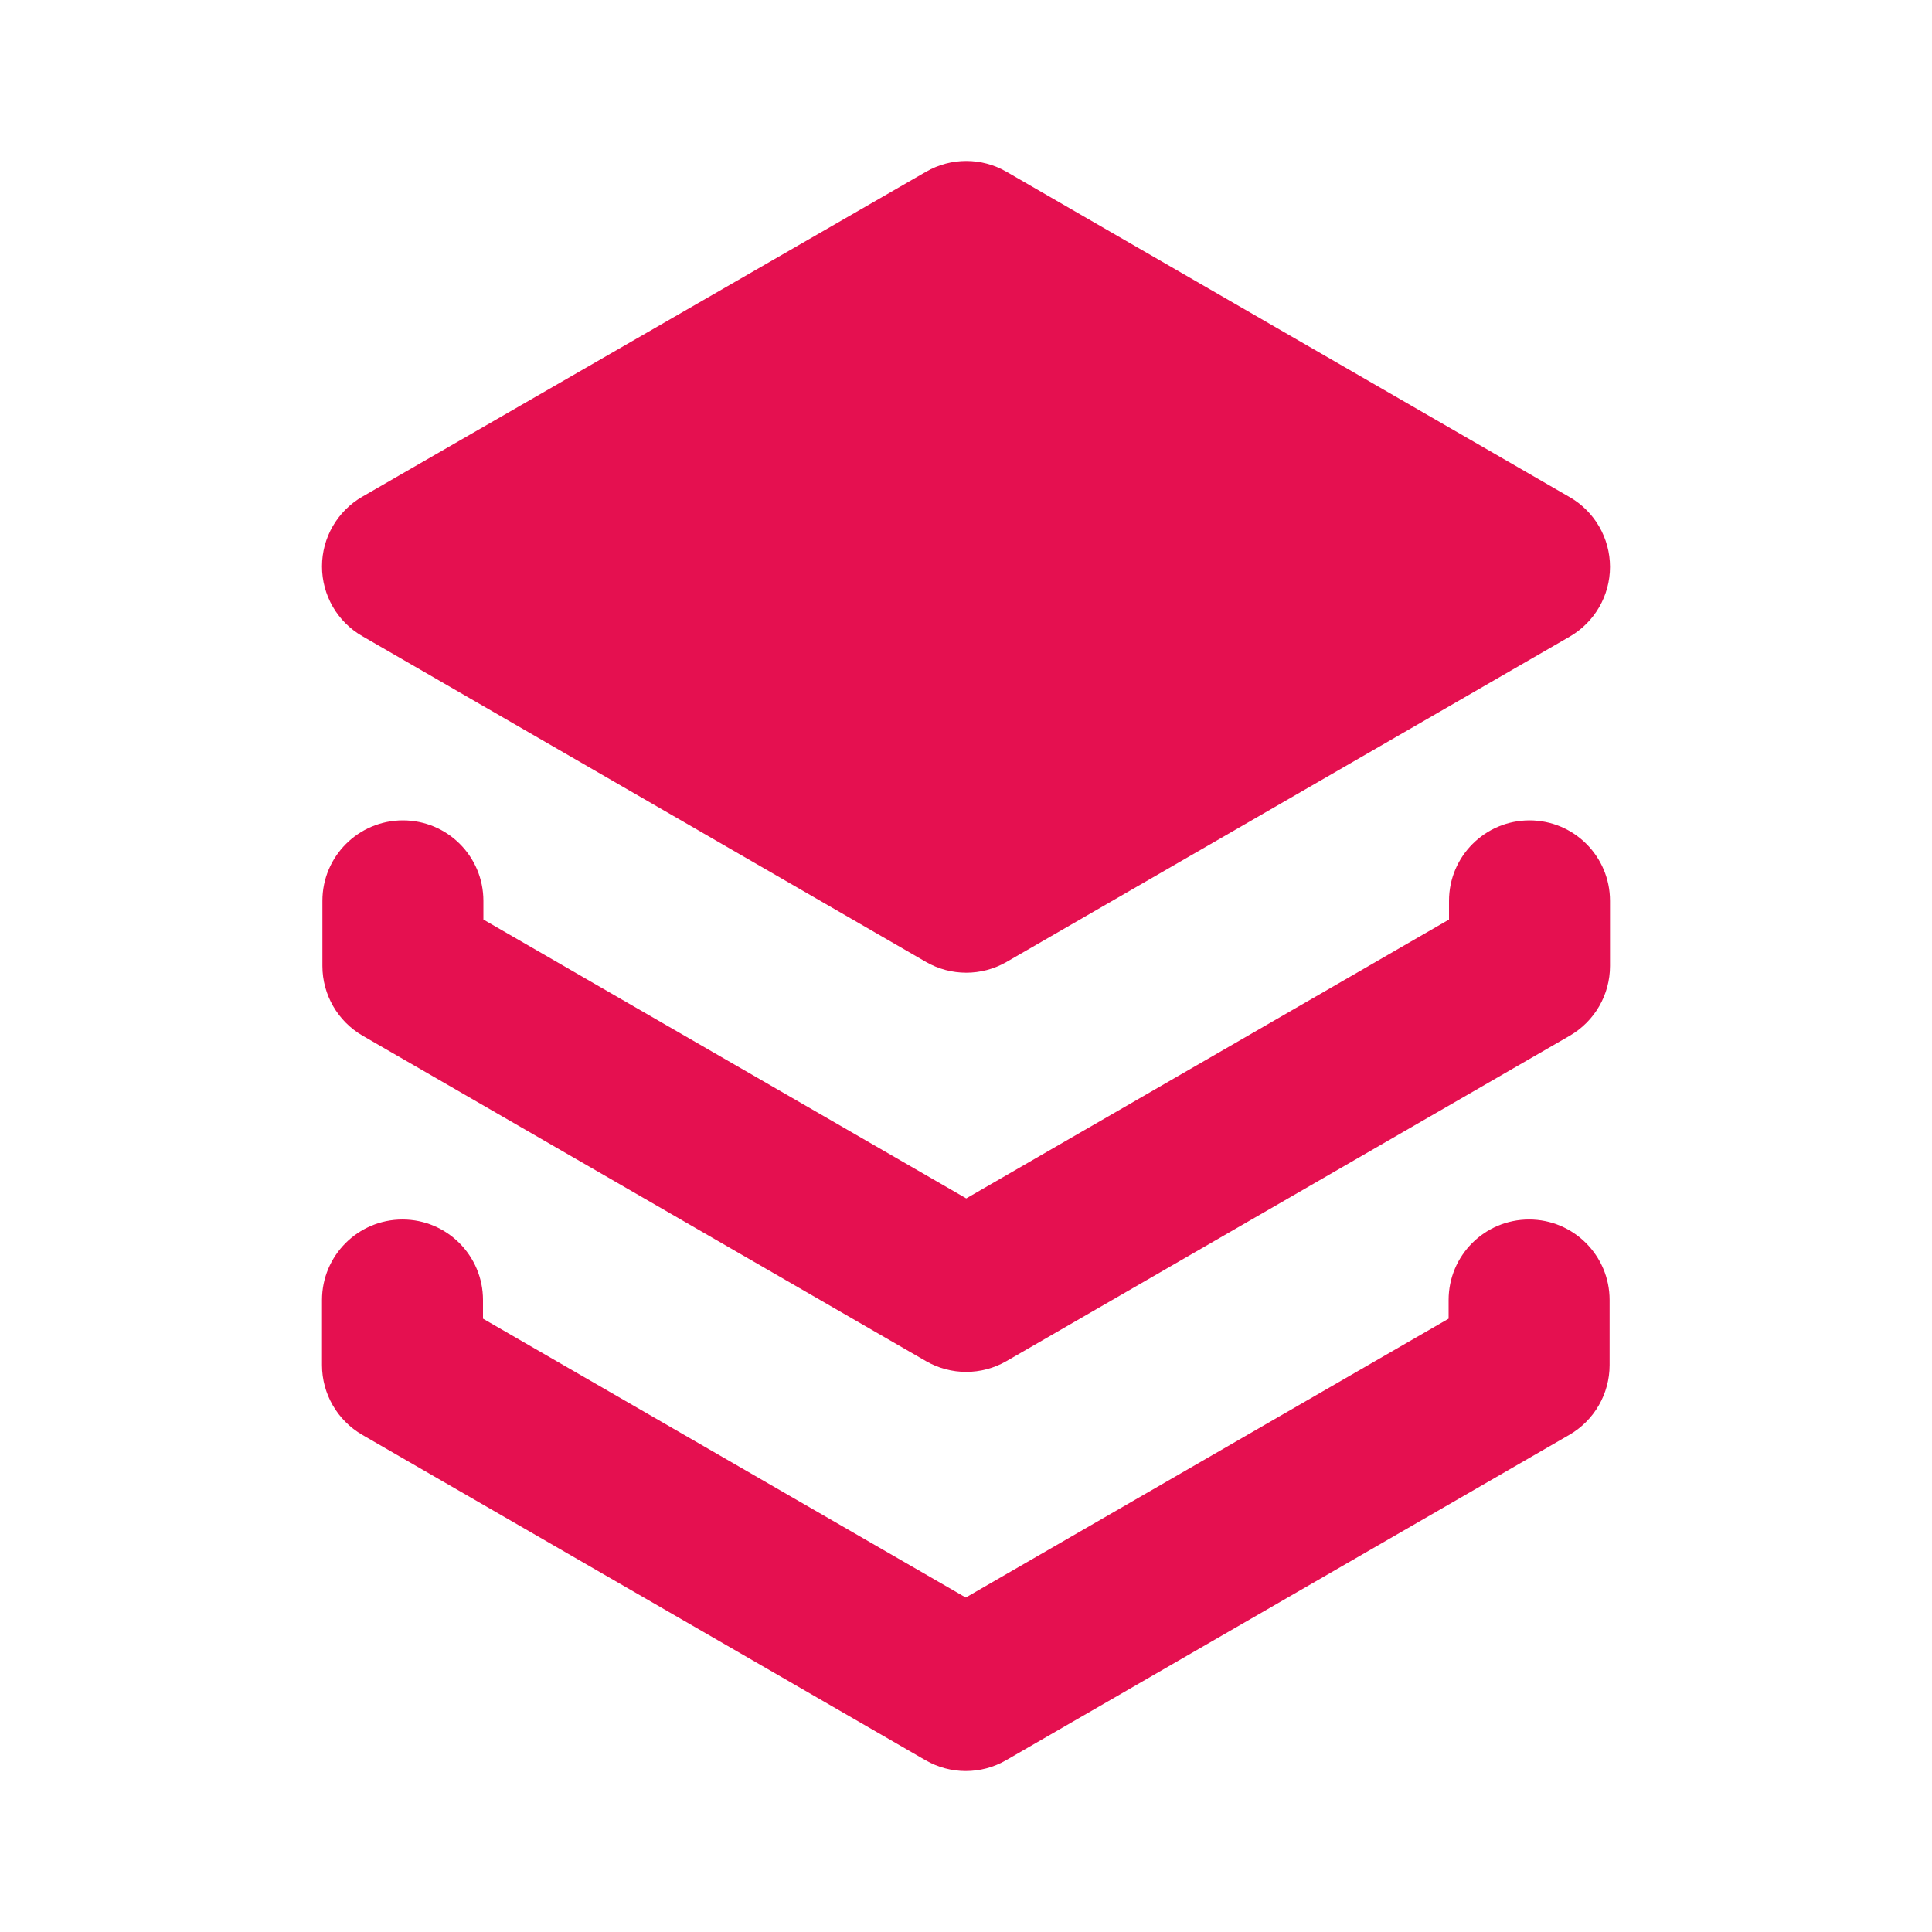
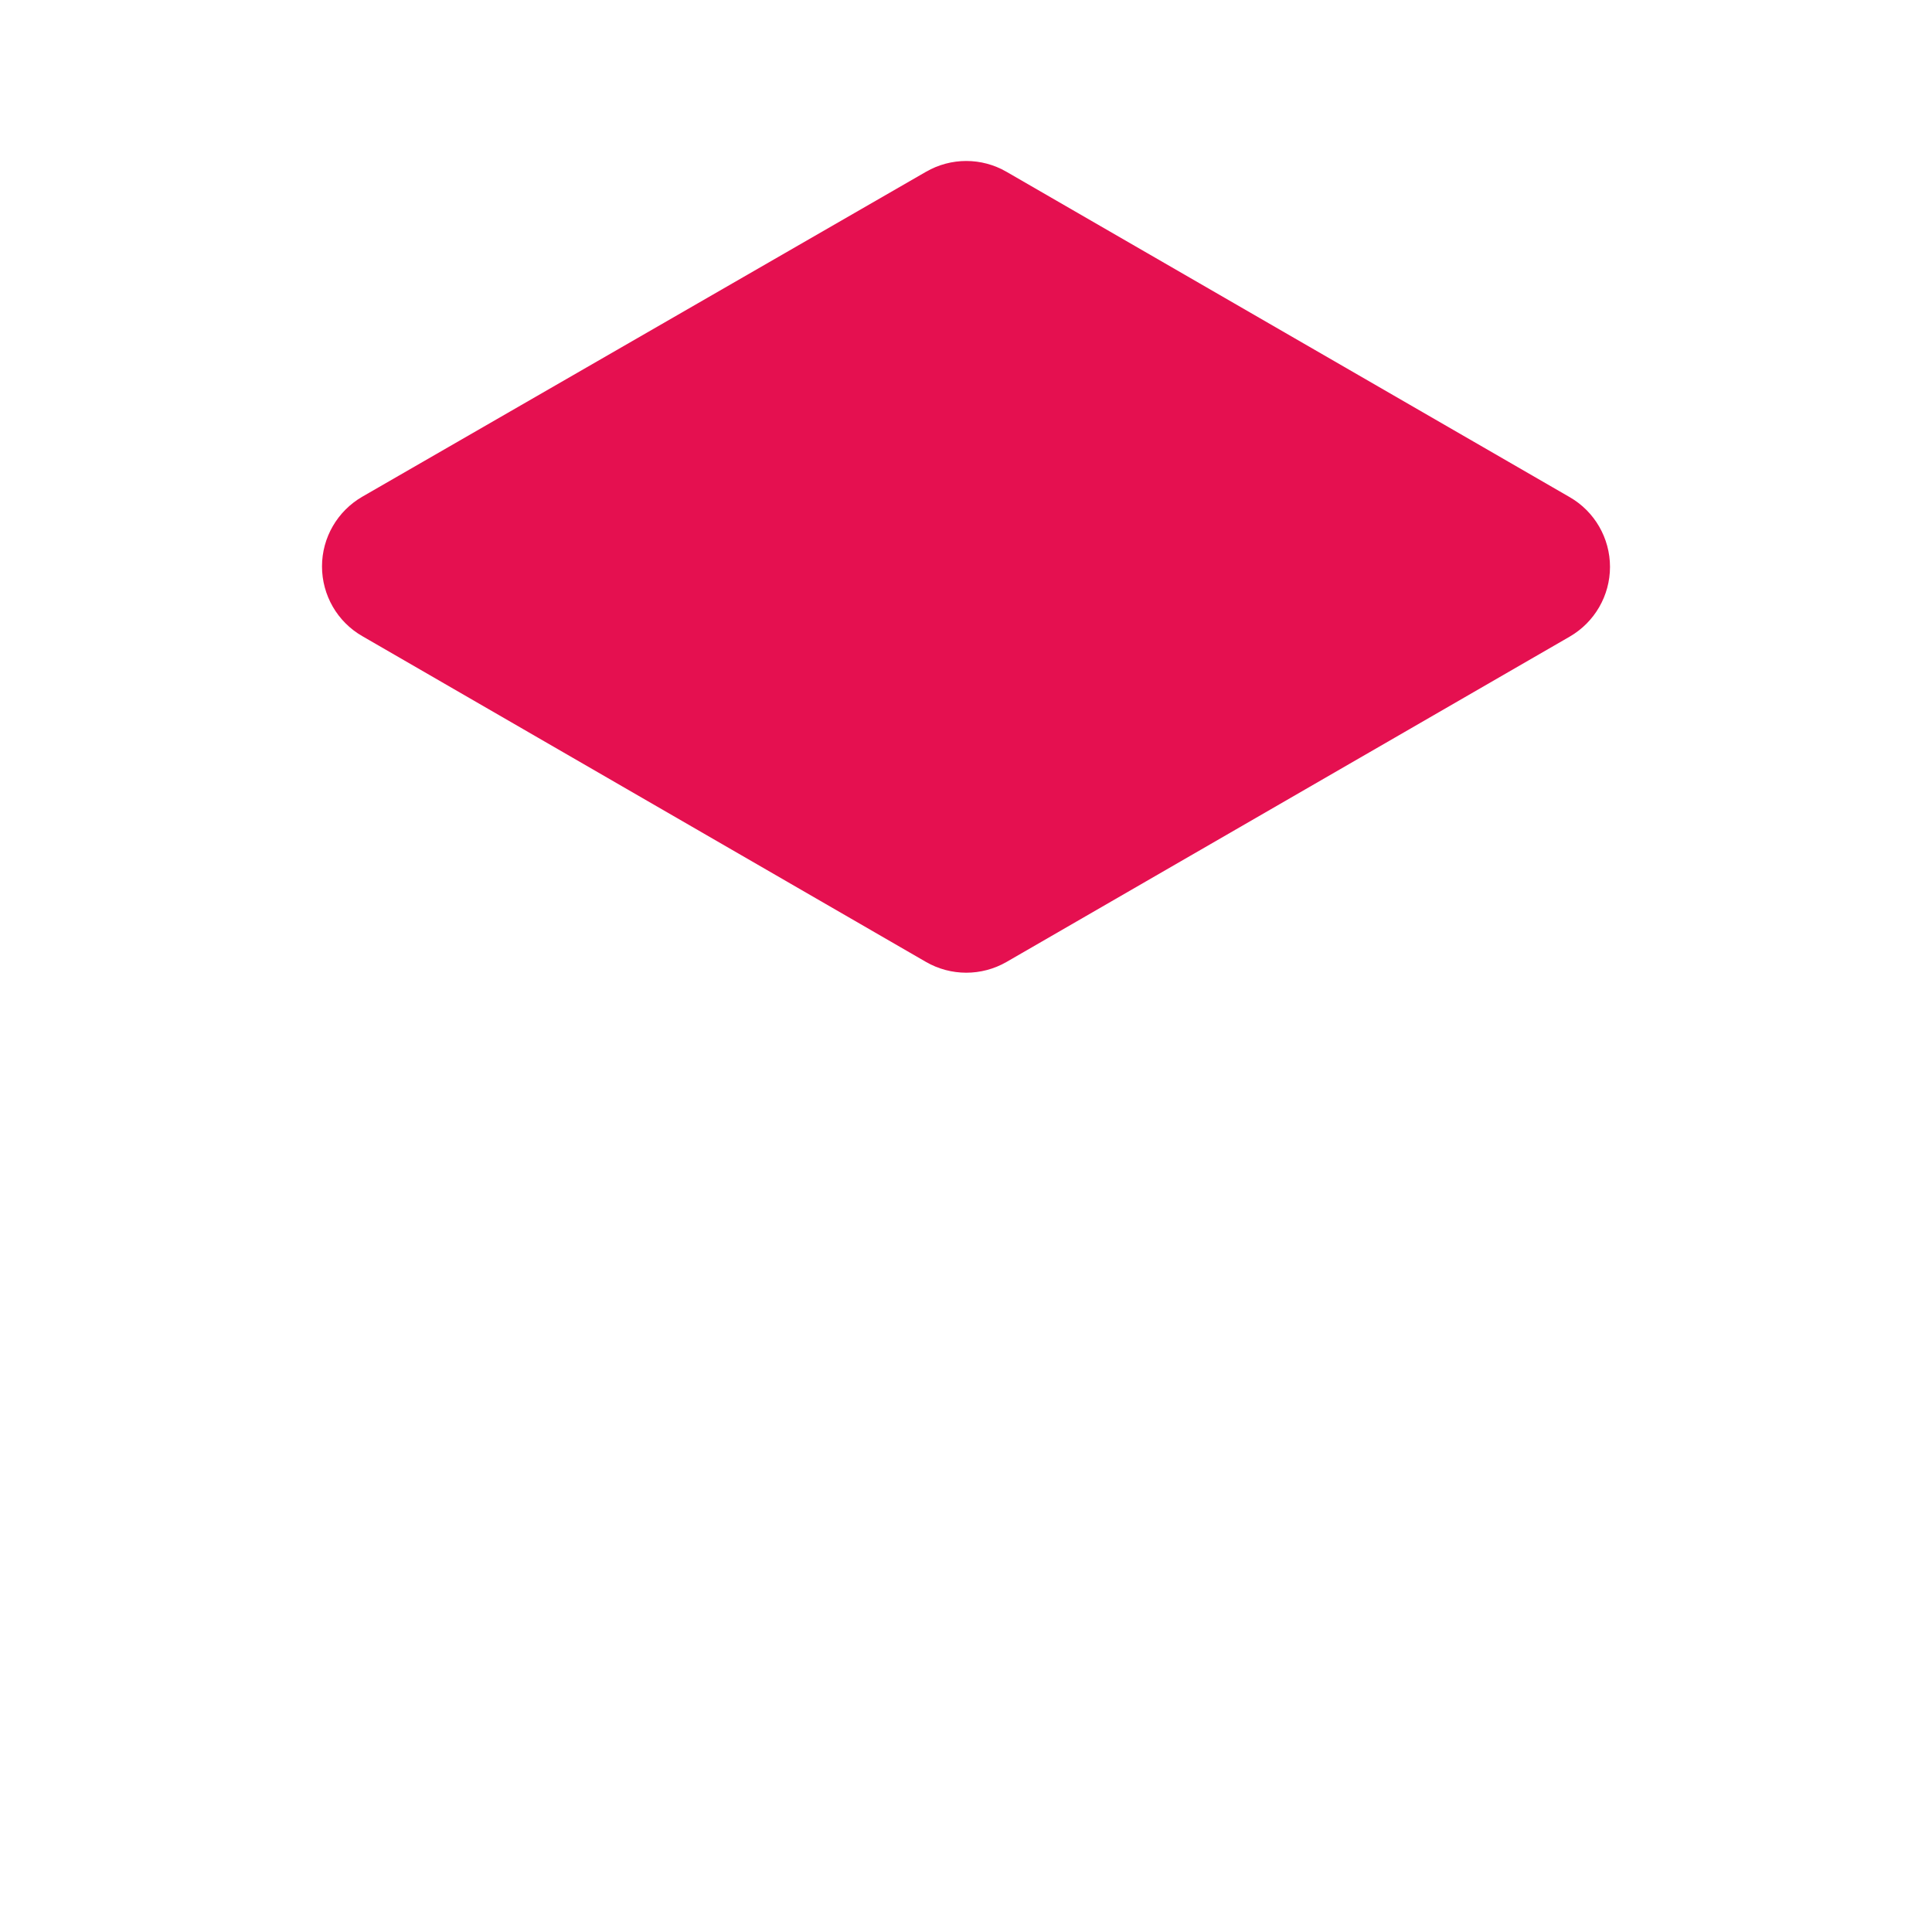
<svg xmlns="http://www.w3.org/2000/svg" width="24" height="24" viewBox="0 0 24 24" fill="none">
-   <path fill-rule="evenodd" clip-rule="evenodd" d="M5.005 10.191C5.558 10.191 6.005 10.638 6.005 11.191V11.423L12.003 14.887L18 11.423V11.191C18 10.638 18.448 10.191 19 10.191C19.552 10.191 20 10.638 20 11.191V12C20 12.357 19.809 12.687 19.5 12.866L12.503 16.908C12.193 17.087 11.812 17.087 11.502 16.908L4.505 12.866C4.196 12.687 4.005 12.357 4.005 12V11.191C4.005 10.638 4.453 10.191 5.005 10.191ZM5 15.149C5.552 15.149 6 15.597 6 16.149V16.381L11.997 19.845L17.995 16.381V16.149C17.995 15.597 18.442 15.149 18.995 15.149C19.547 15.149 19.995 15.597 19.995 16.149V16.958C19.995 17.315 19.804 17.645 19.495 17.824L12.498 21.866C12.188 22.045 11.807 22.045 11.497 21.866L4.5 17.824C4.191 17.645 4 17.315 4 16.958V16.149C4 15.597 4.448 15.149 5 15.149Z" fill="#E51050" />
  <path d="M12.503 2.134C12.194 1.955 11.813 1.955 11.503 2.134L4.501 6.17C4.191 6.349 4 6.679 4 7.036C4 7.393 4.19 7.724 4.5 7.902L11.502 11.949C11.812 12.128 12.193 12.128 12.503 11.95L19.5 7.908C19.809 7.729 20 7.399 20 7.042C20 6.685 19.809 6.354 19.5 6.176L12.503 2.134Z" fill="#E51050" />
</svg>